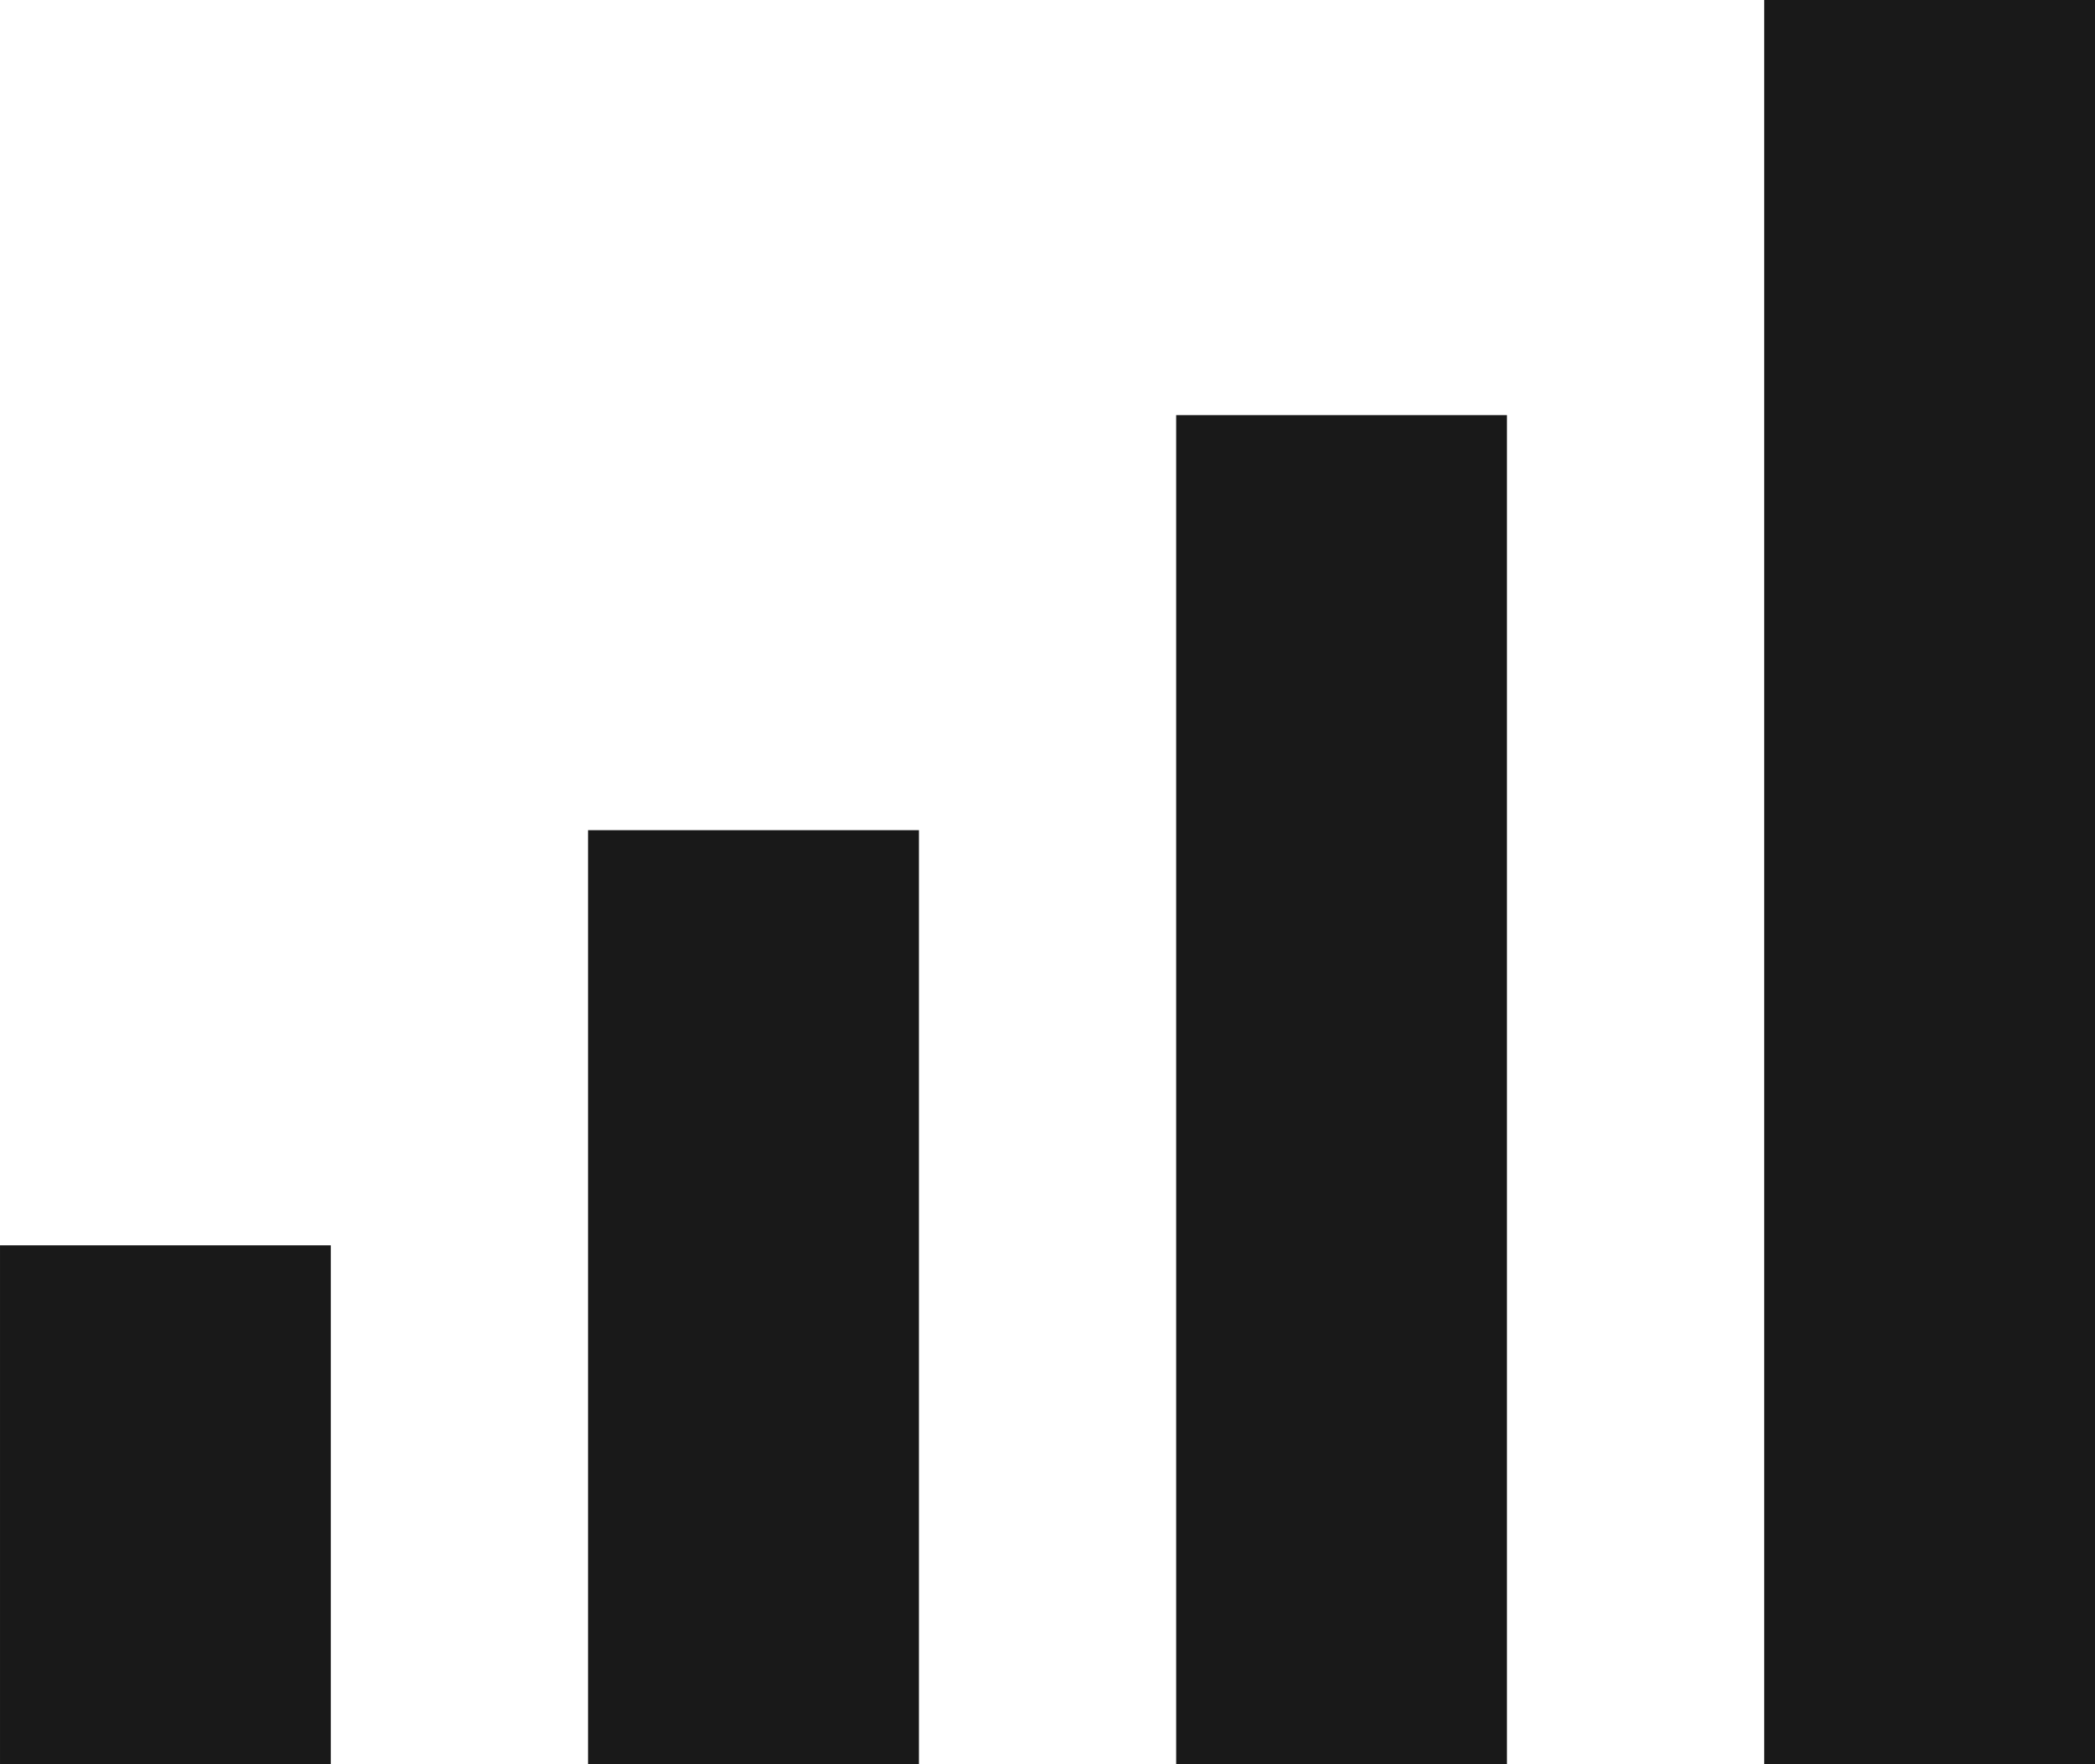
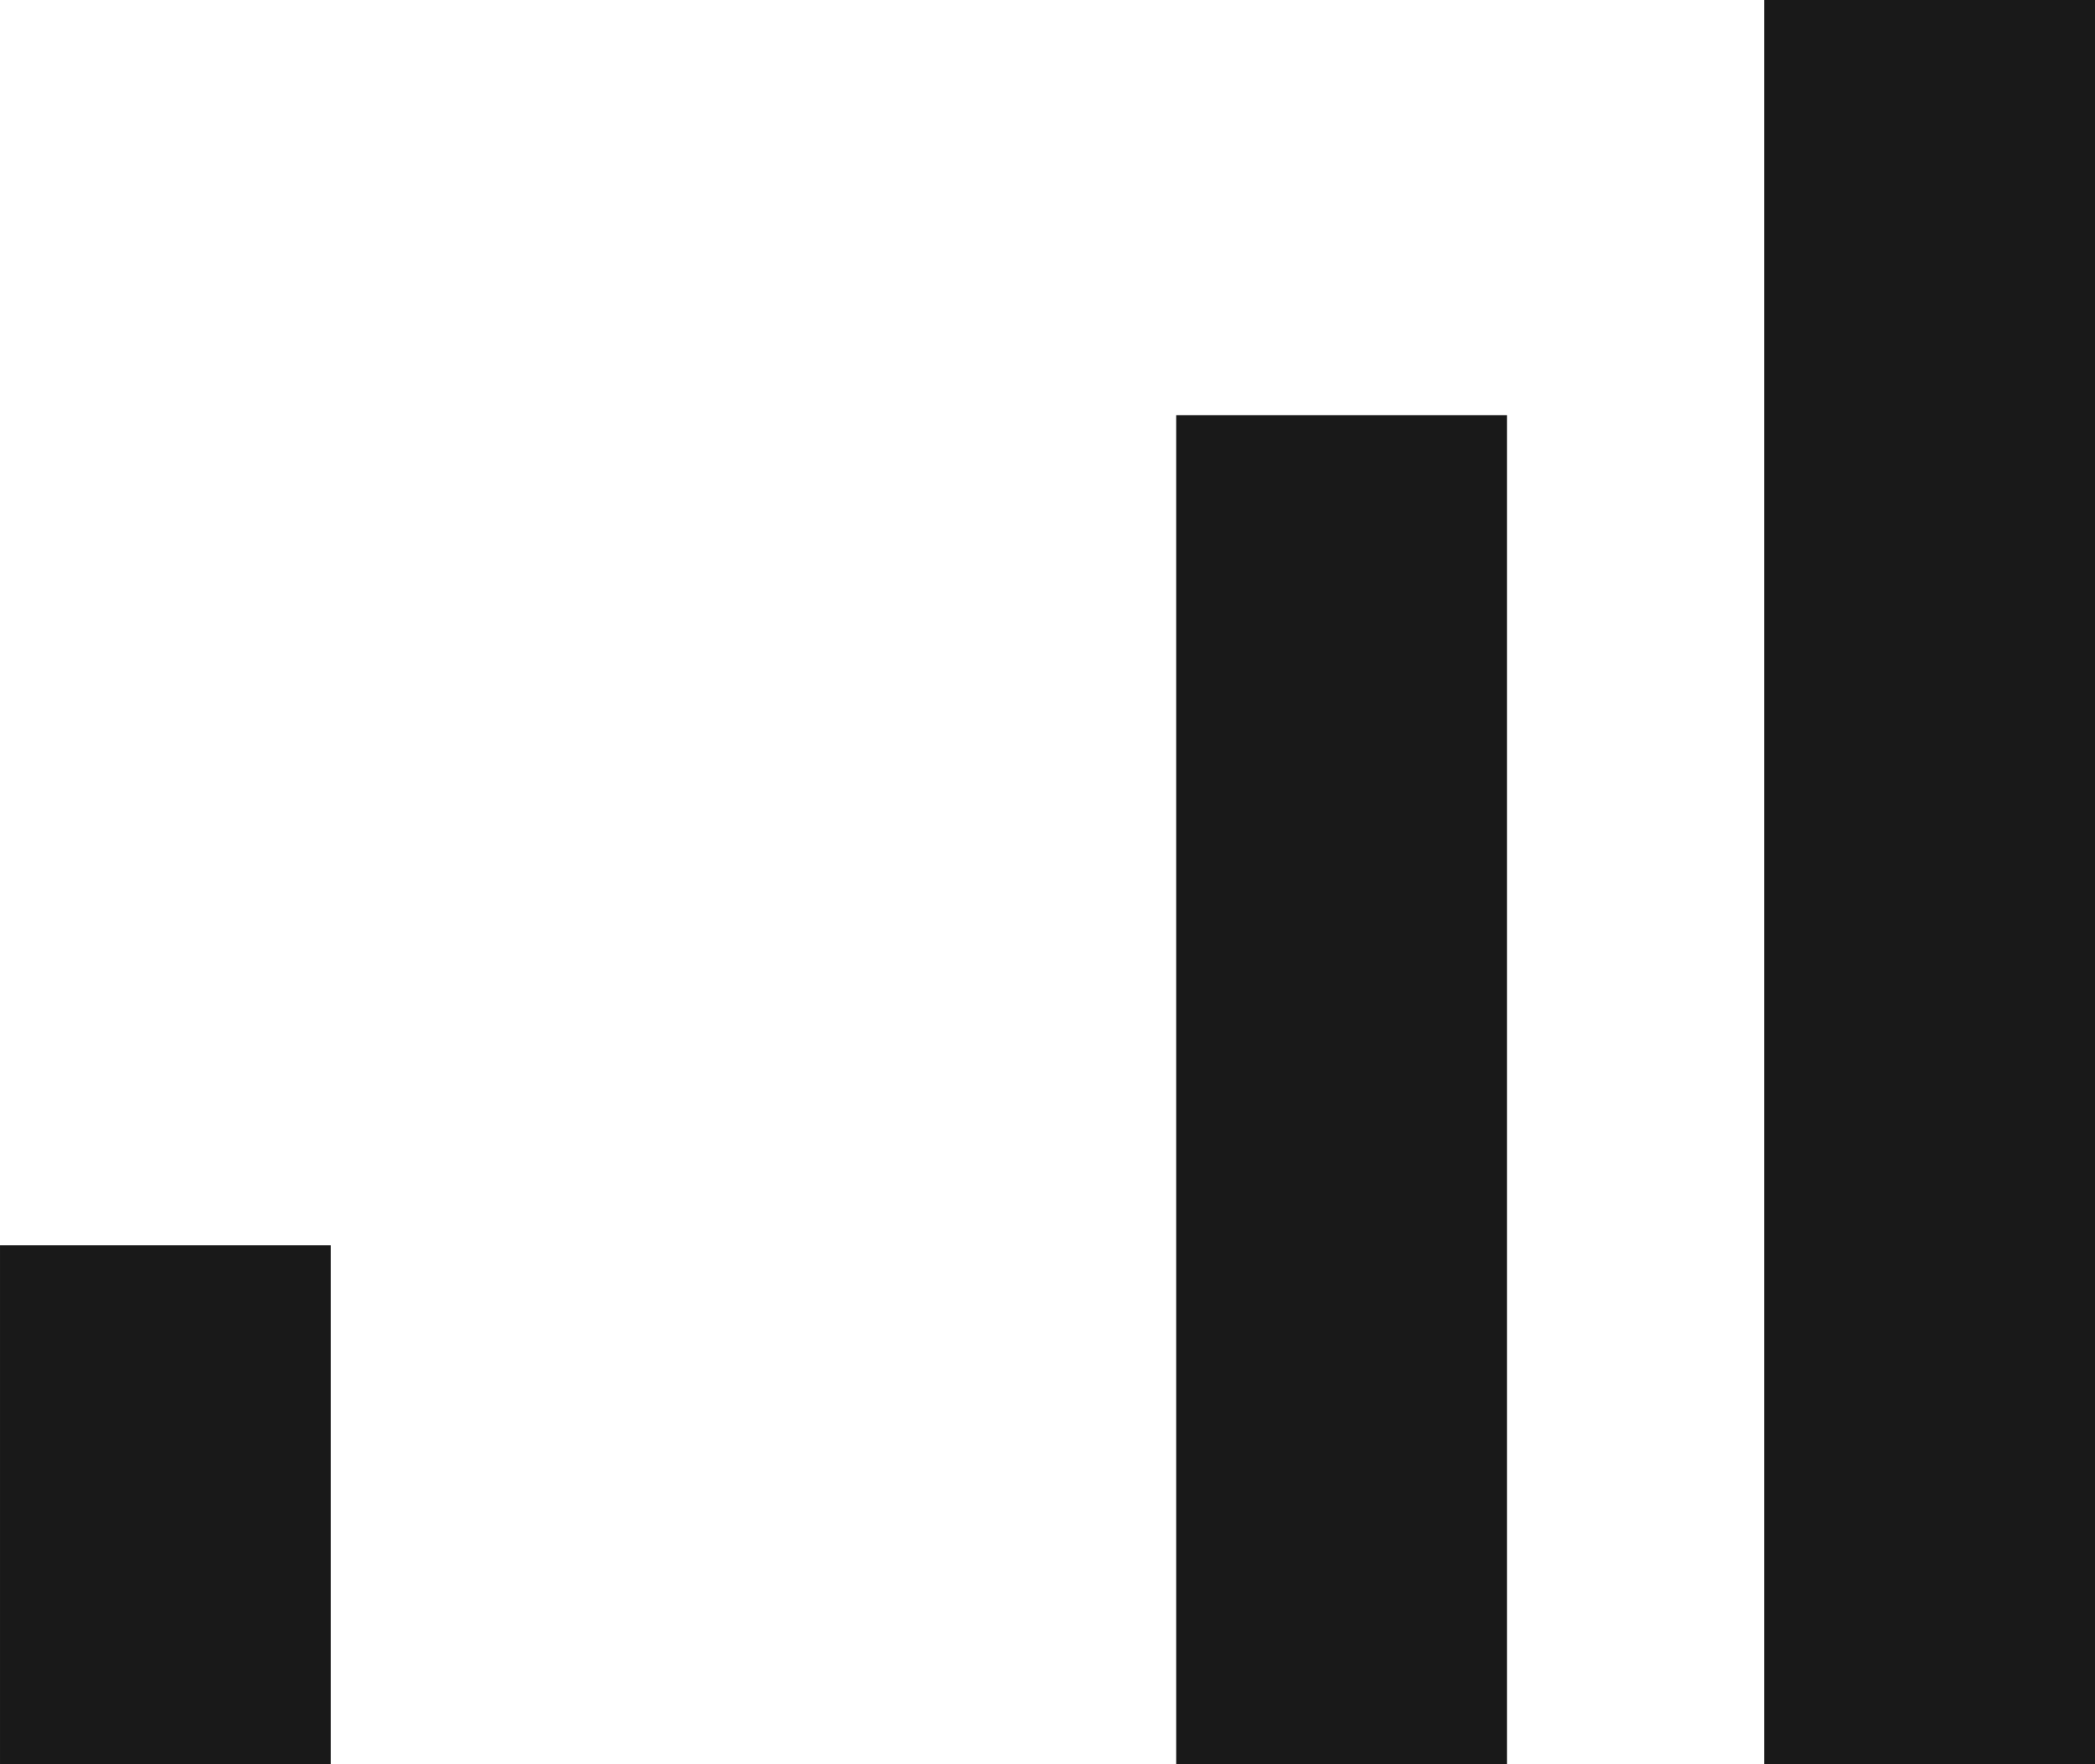
<svg xmlns="http://www.w3.org/2000/svg" width="19" height="16" viewBox="0 0 19 16" fill="none">
  <path fill-rule="evenodd" clip-rule="evenodd" d="M10.667 3.765H13.667V16H10.667V3.765Z" fill="#191919" />
-   <path fill-rule="evenodd" clip-rule="evenodd" d="M5.333 7.529H8.334V16H5.333V7.529Z" fill="#191919" />
  <path fill-rule="evenodd" clip-rule="evenodd" d="M9.17316e-05 11.294H3V16H9.17316e-05V11.294Z" fill="#191919" />
  <path fill-rule="evenodd" clip-rule="evenodd" d="M16 0H19V16H16V0Z" fill="#191919" />
</svg>